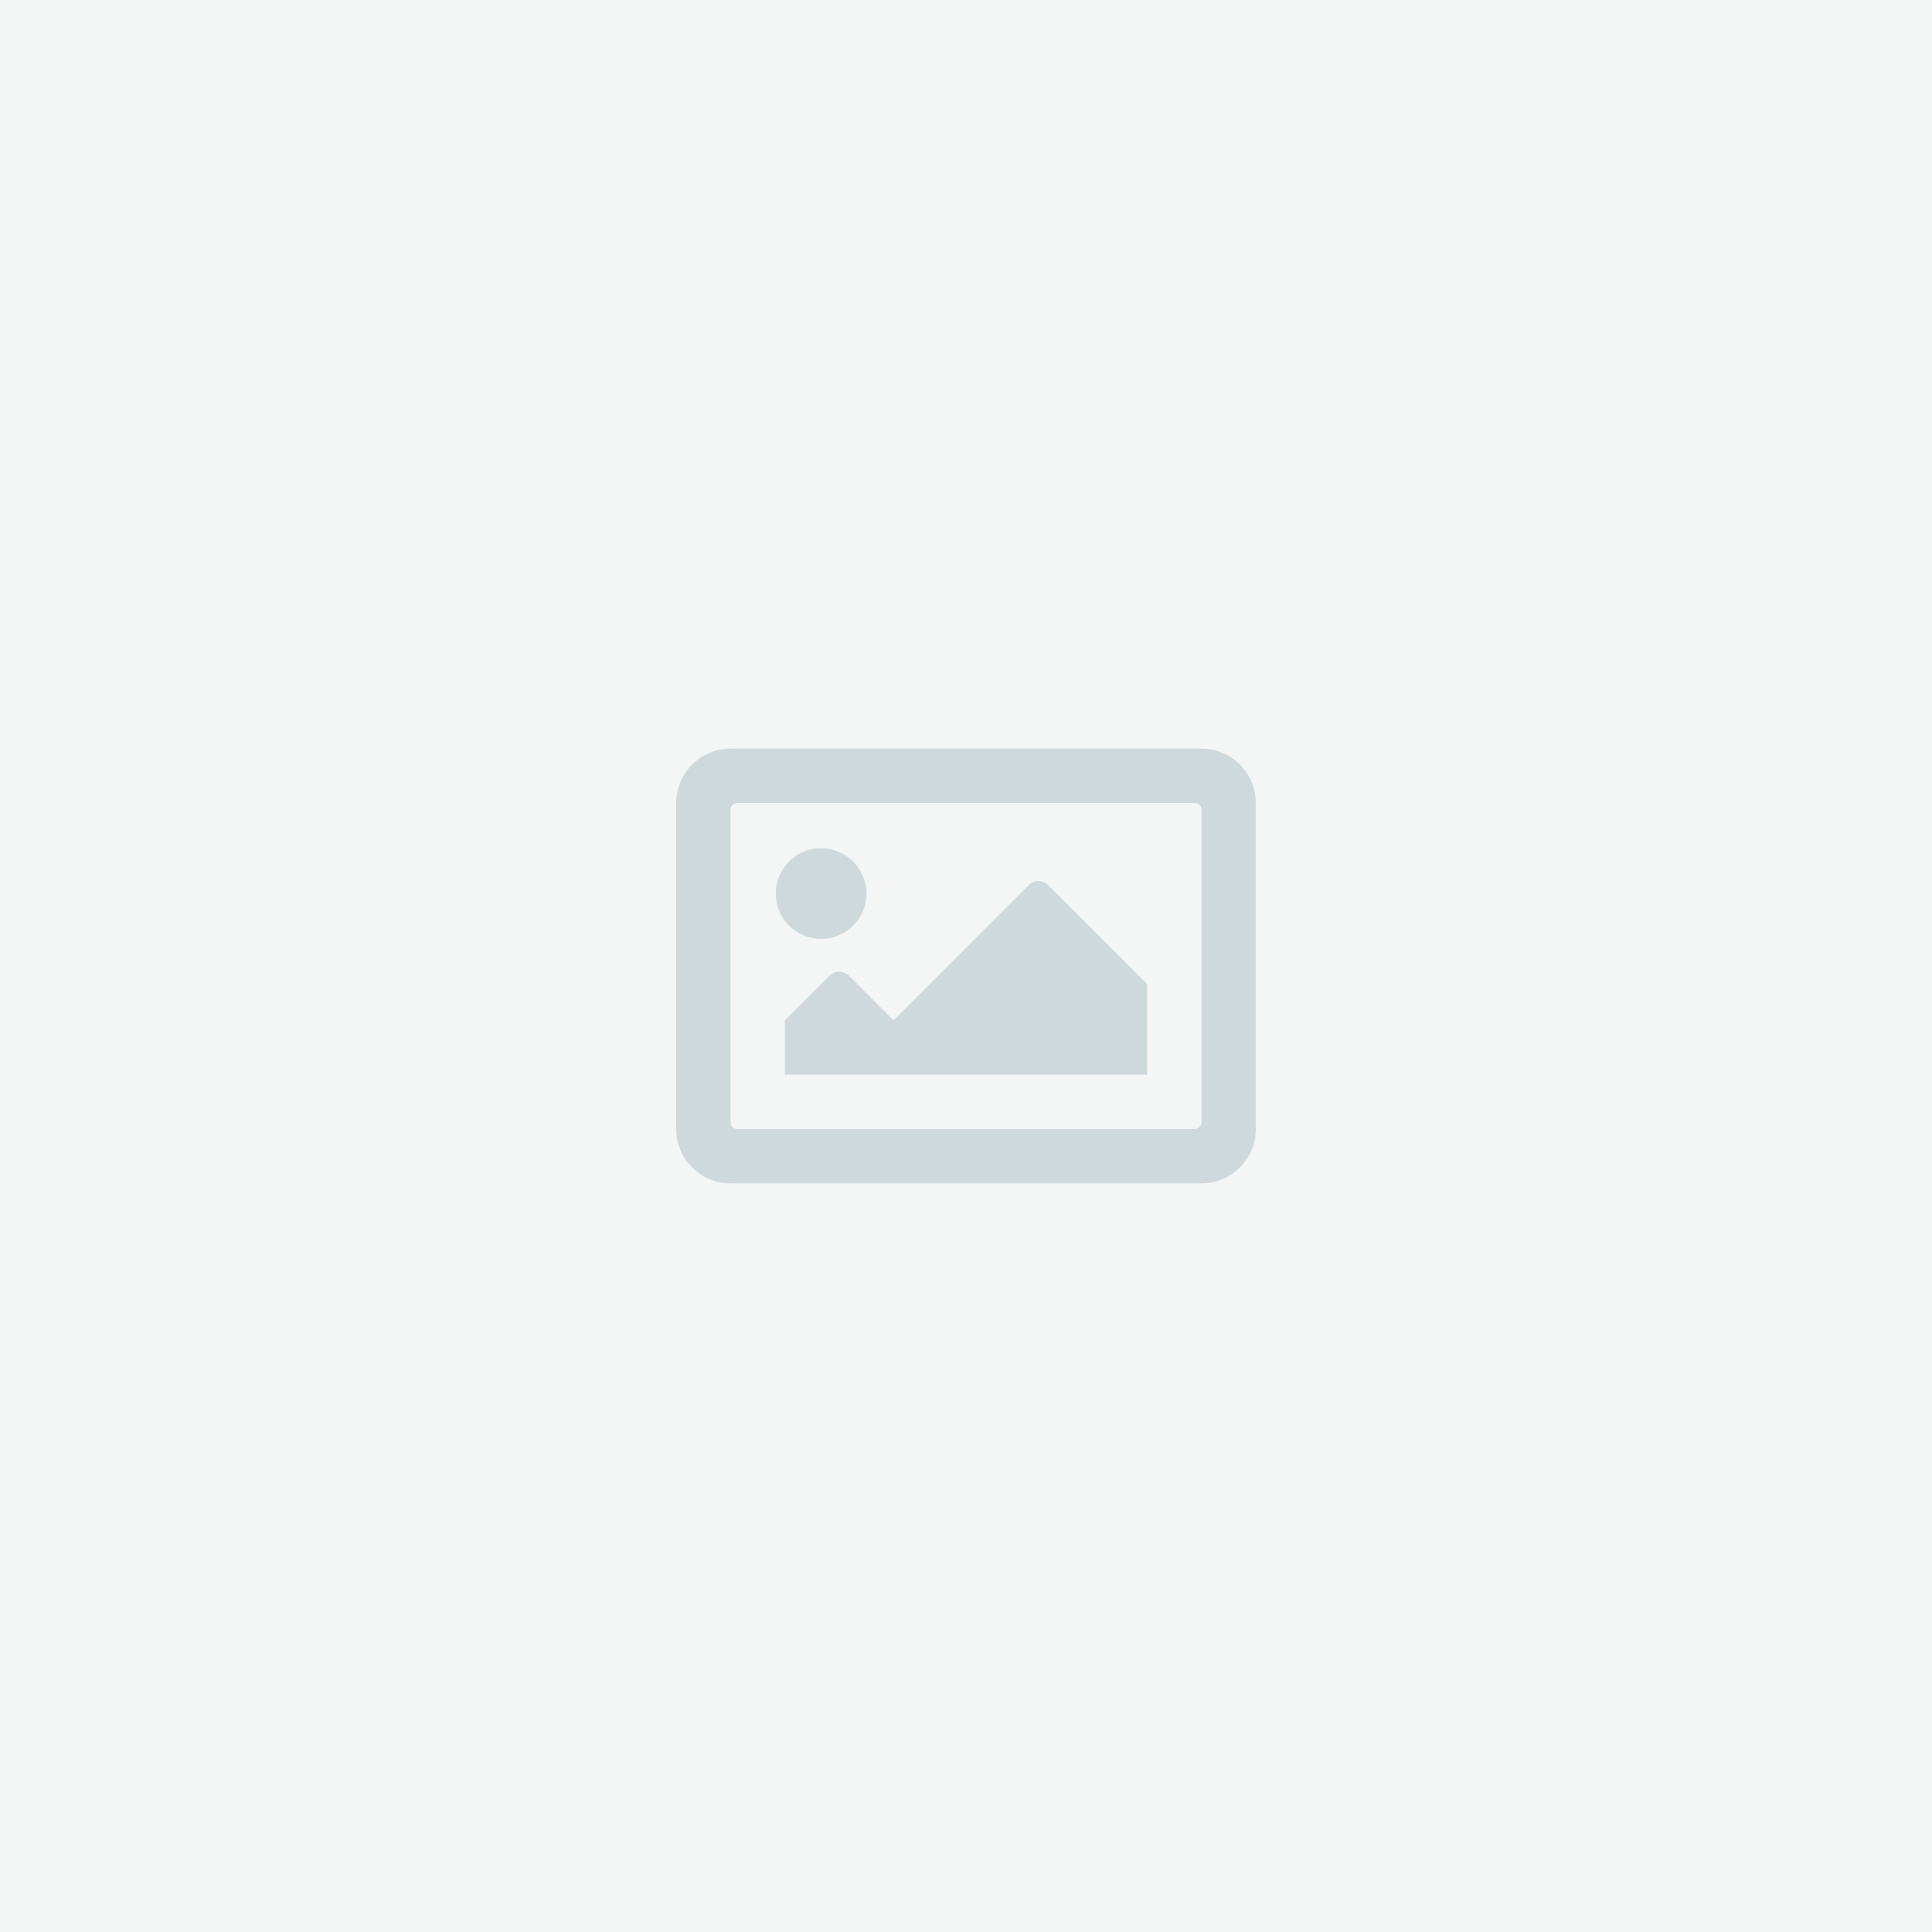
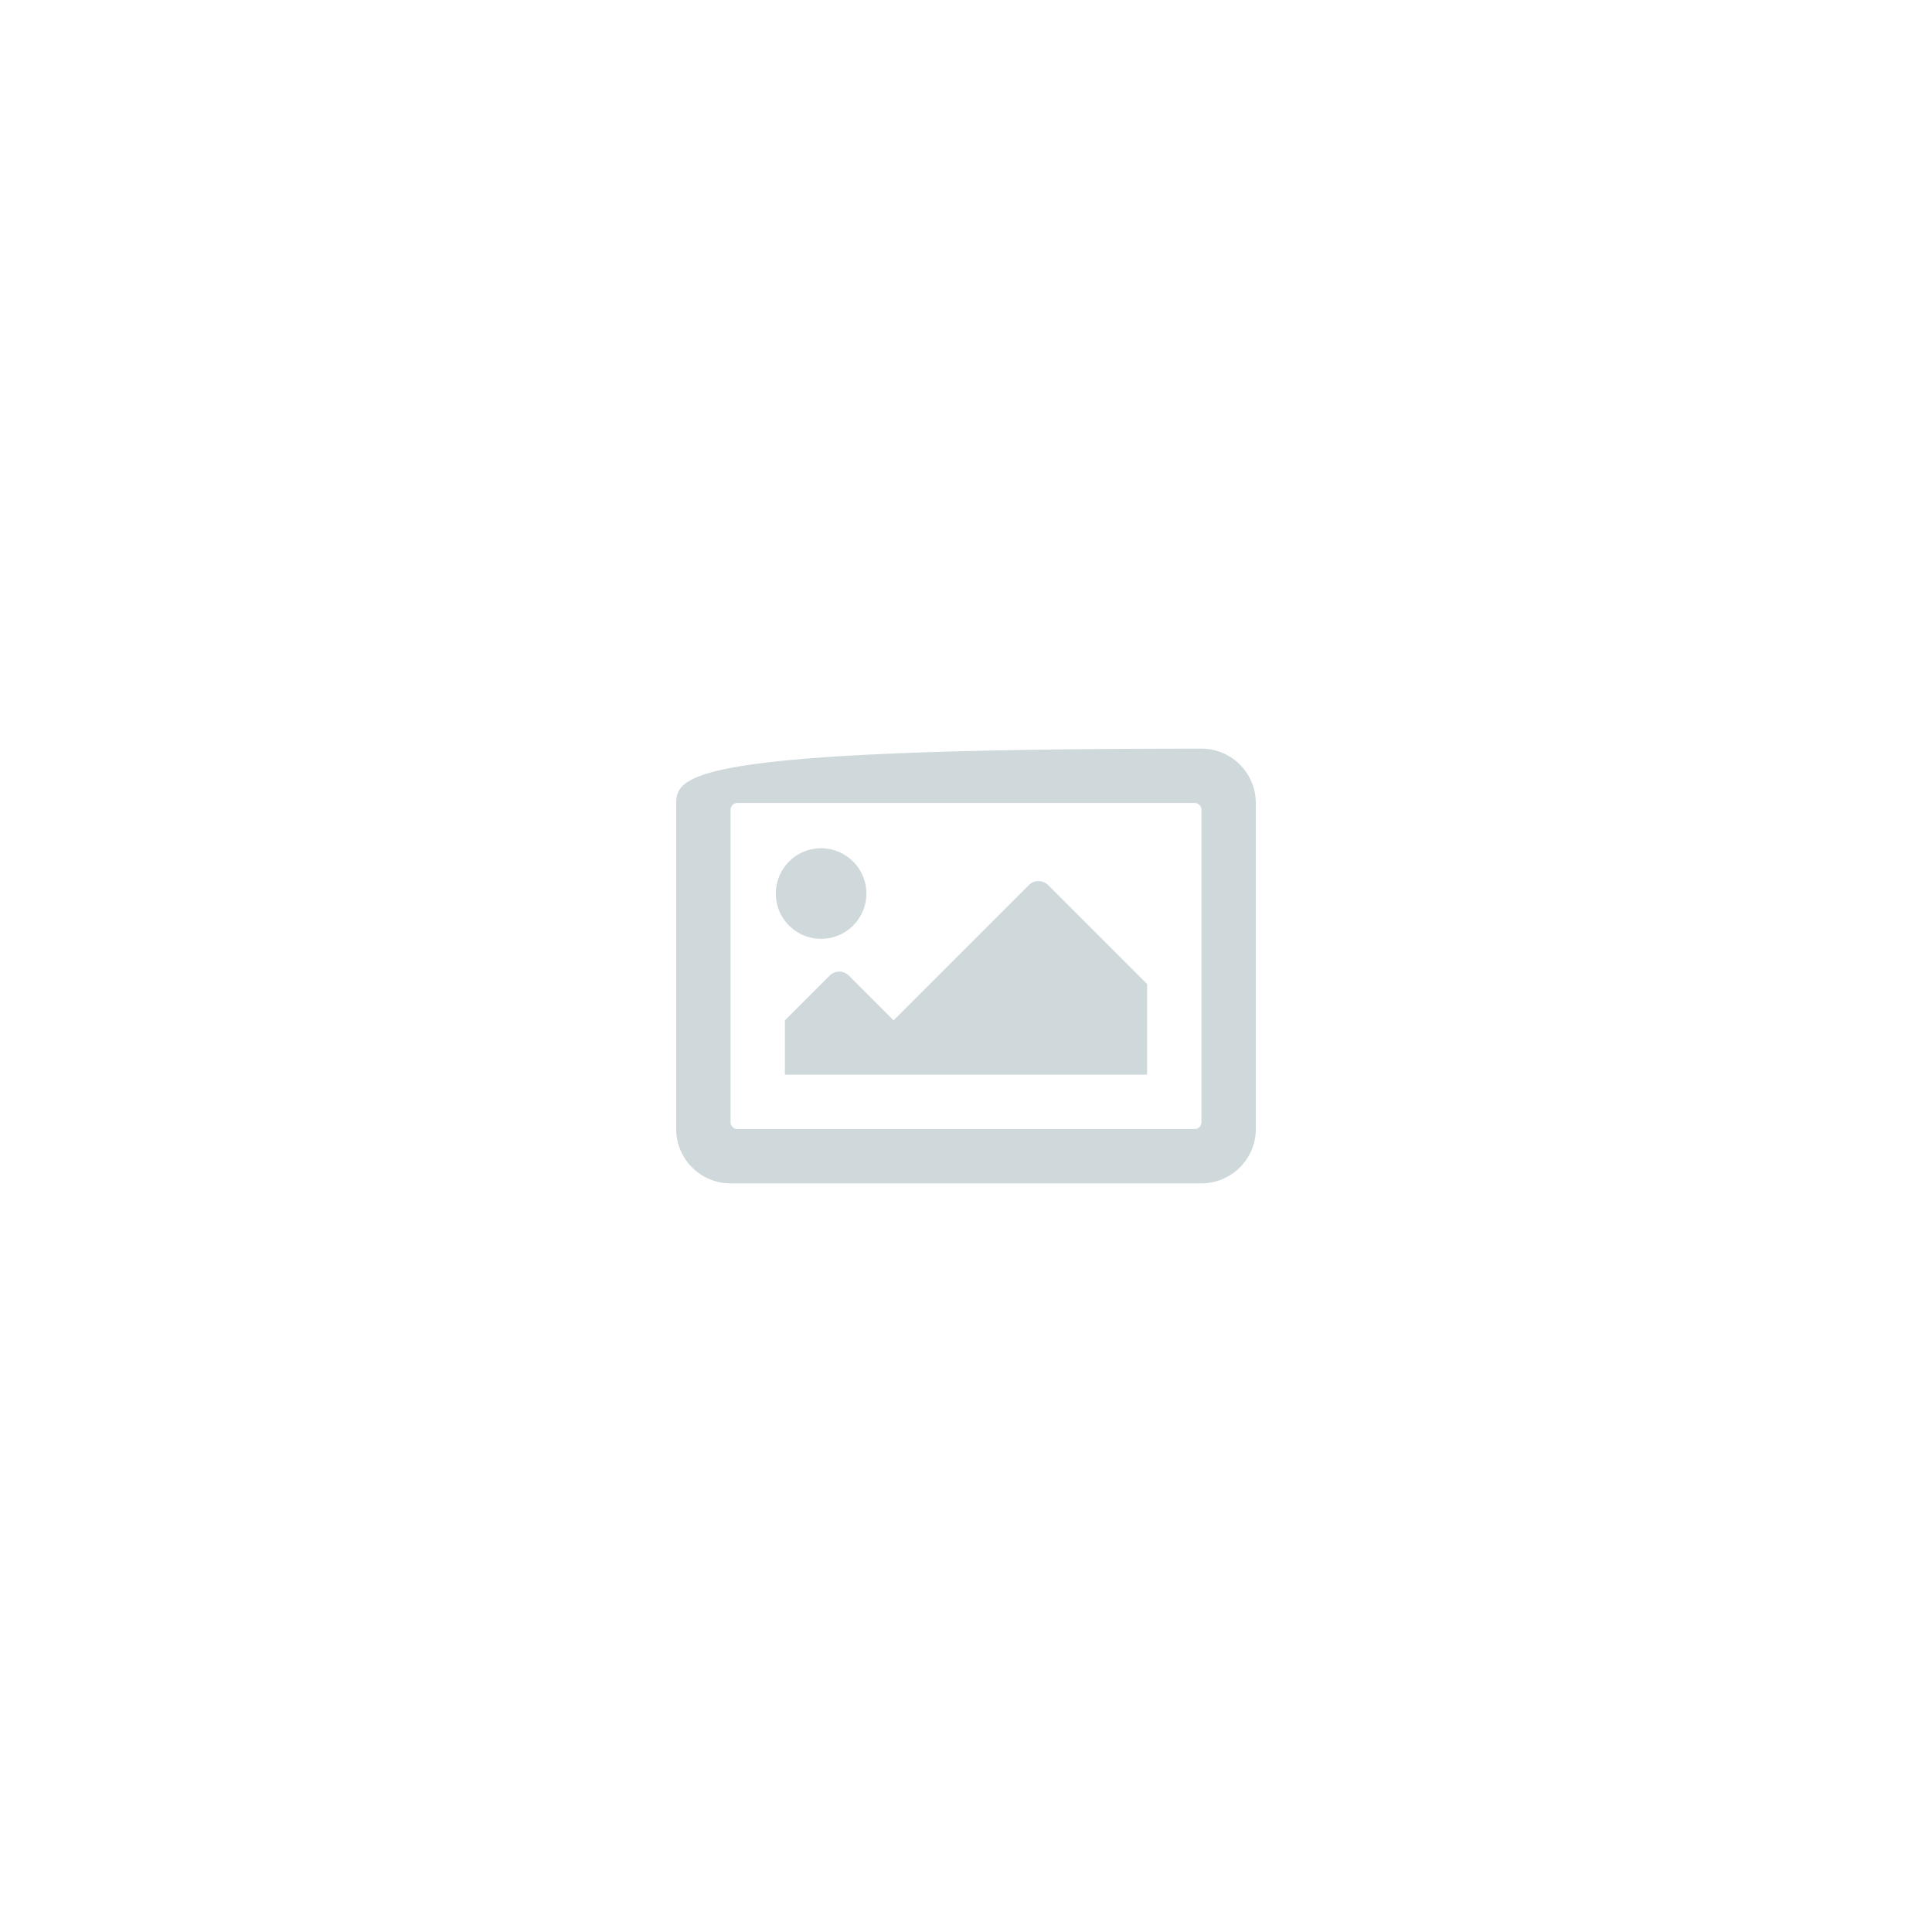
<svg xmlns="http://www.w3.org/2000/svg" viewBox="0 0 512 512" style="color:rgb(207, 217, 219)">
-   <rect width="100%" height="100%" fill="#f4f5f5" />
  <g transform="translate(256 256)">
    <g transform="scale(0.3, 0.3)">
-       <path fill="currentColor" transform="translate(-256 -256)" d="M464 64H48C21.49 64 0 85.49 0 112v288c0 26.51 21.49 48 48 48h416c26.51 0 48-21.49 48-48V112c0-26.51-21.49-48-48-48zm-6 336H54a6 6 0 0 1-6-6V118a6 6 0 0 1 6-6h404a6 6 0 0 1 6 6v276a6 6 0 0 1-6 6zM128 152c-22.091 0-40 17.909-40 40s17.909 40 40 40 40-17.909 40-40-17.909-40-40-40zM96 352h320v-80l-87.515-87.515c-4.686-4.686-12.284-4.686-16.971 0L192 304l-39.515-39.515c-4.686-4.686-12.284-4.686-16.971 0L96 304v48z" />
+       <path fill="currentColor" transform="translate(-256 -256)" d="M464 64C21.49 64 0 85.49 0 112v288c0 26.51 21.49 48 48 48h416c26.51 0 48-21.49 48-48V112c0-26.51-21.49-48-48-48zm-6 336H54a6 6 0 0 1-6-6V118a6 6 0 0 1 6-6h404a6 6 0 0 1 6 6v276a6 6 0 0 1-6 6zM128 152c-22.091 0-40 17.909-40 40s17.909 40 40 40 40-17.909 40-40-17.909-40-40-40zM96 352h320v-80l-87.515-87.515c-4.686-4.686-12.284-4.686-16.971 0L192 304l-39.515-39.515c-4.686-4.686-12.284-4.686-16.971 0L96 304v48z" />
    </g>
  </g>
</svg>